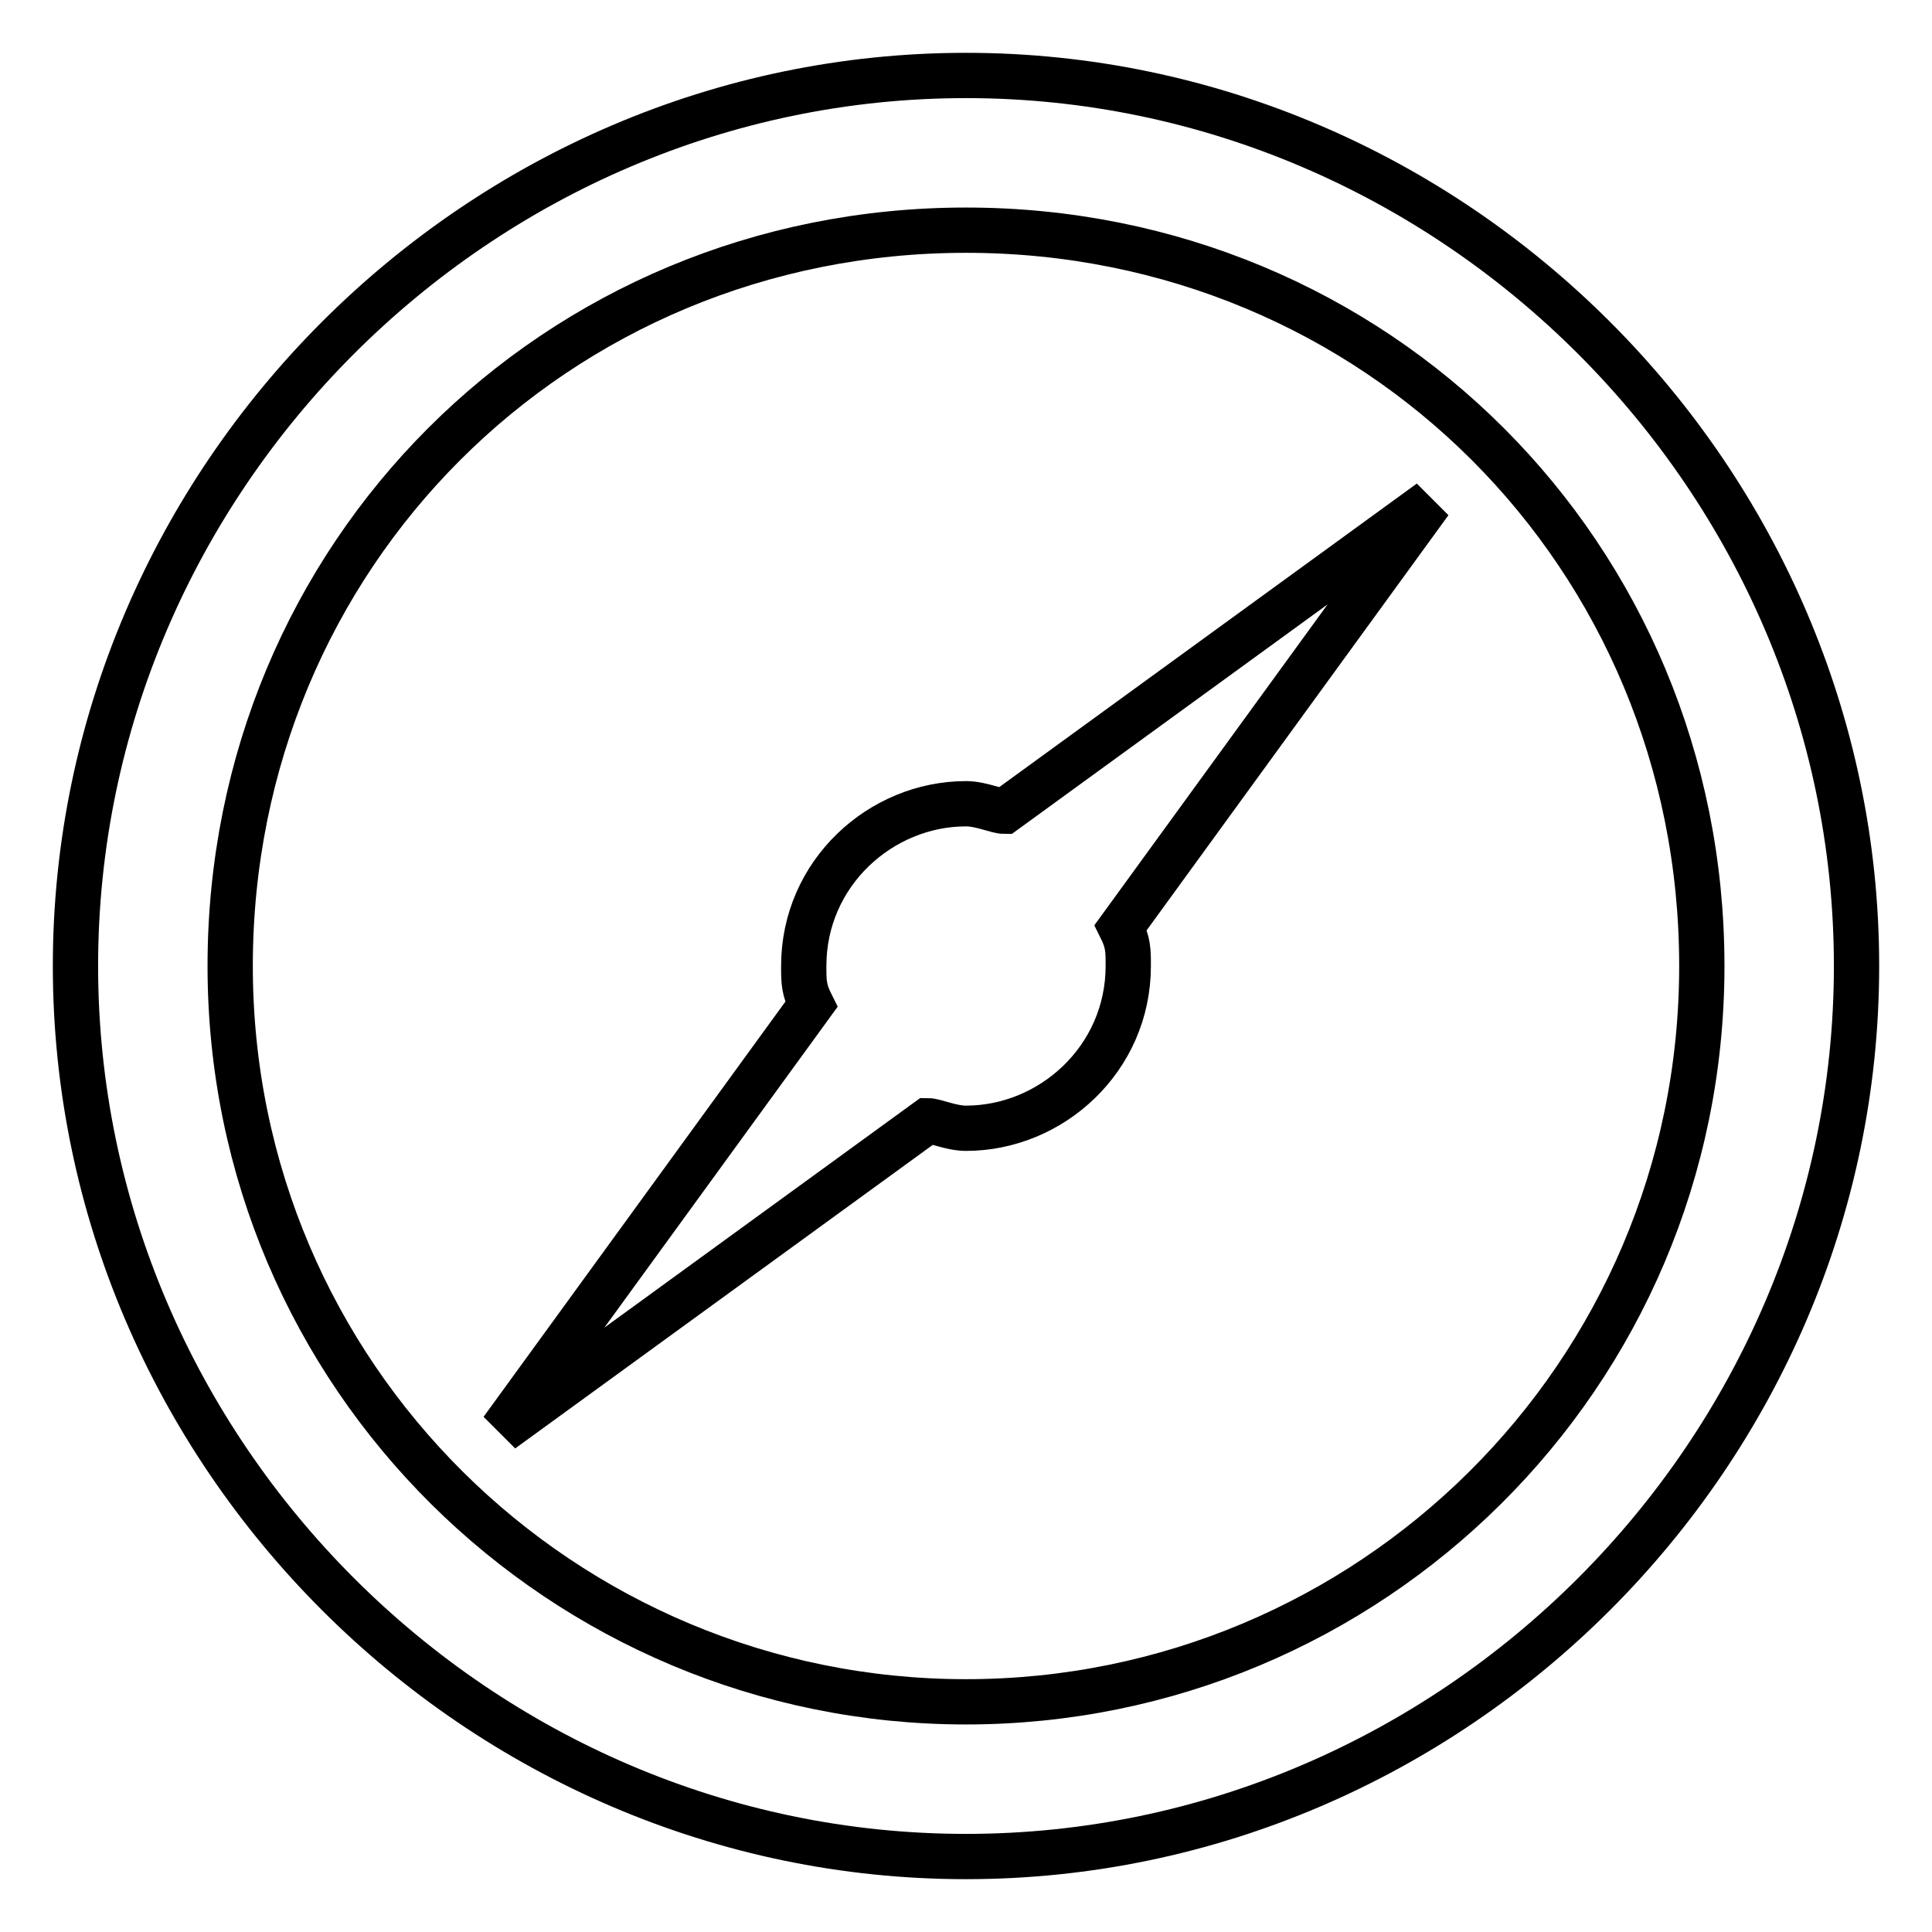
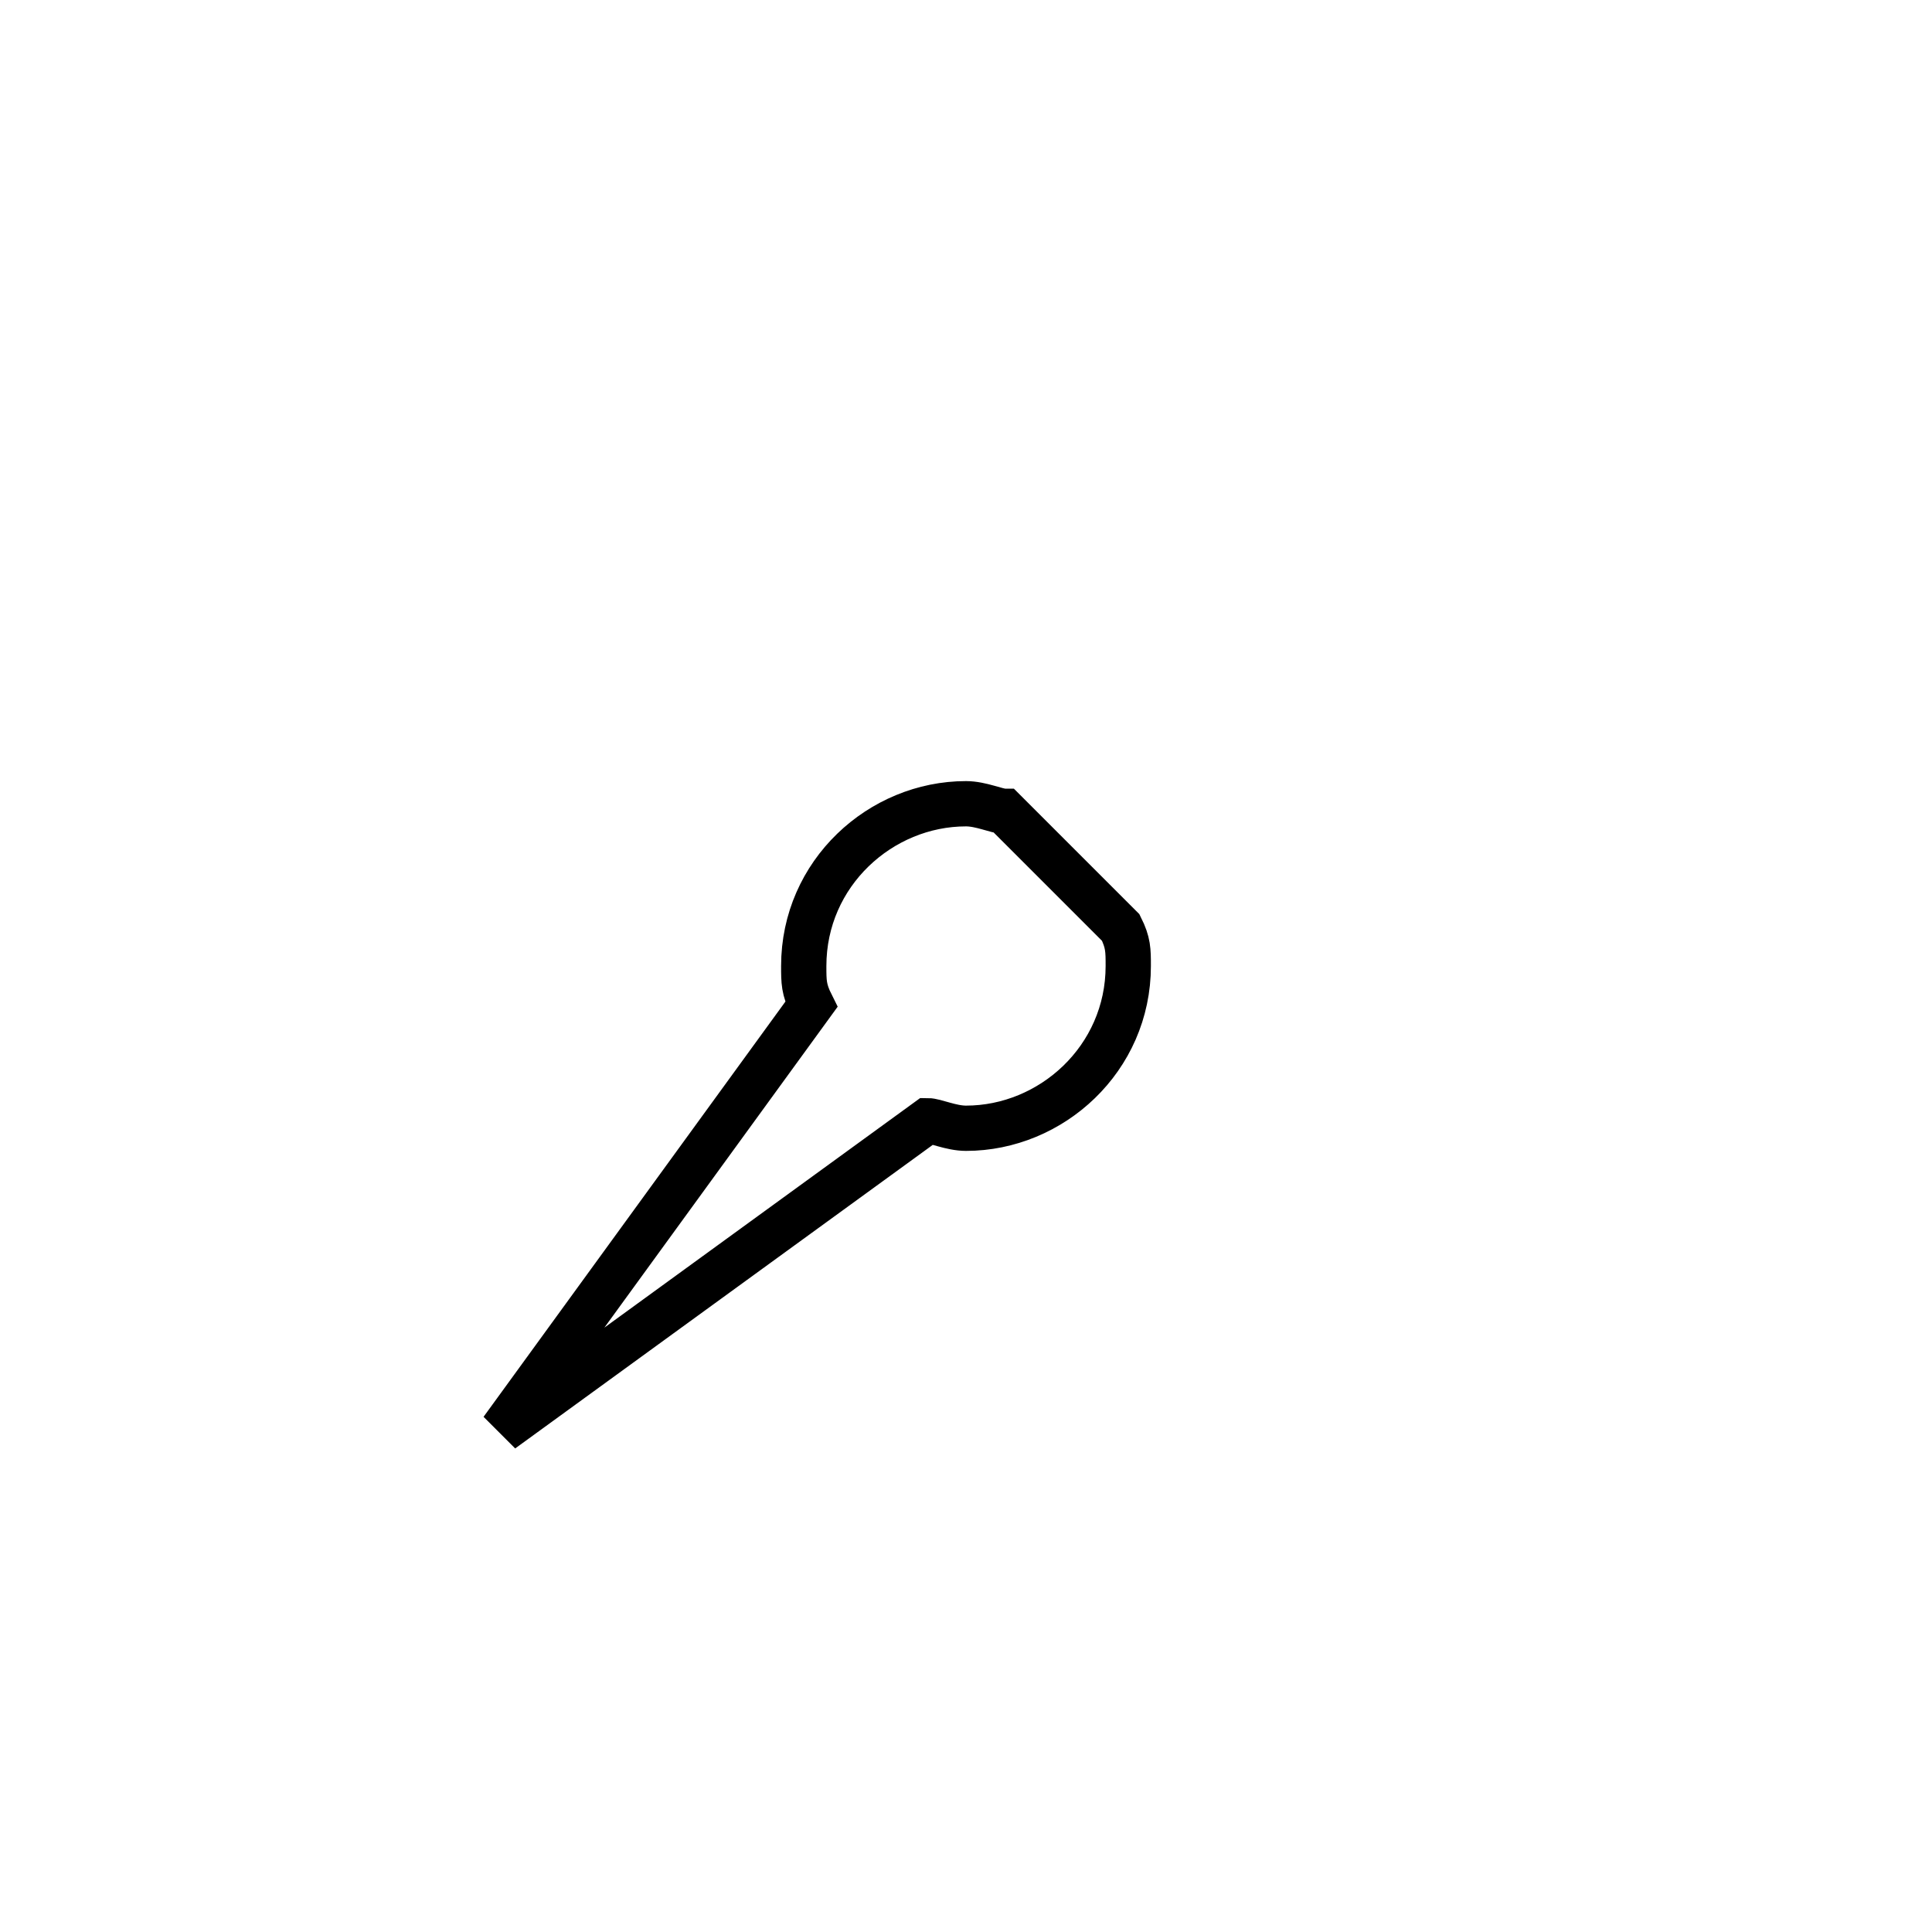
<svg xmlns="http://www.w3.org/2000/svg" version="1.1" x="0px" y="0px" viewBox="0 0 256 256" enable-background="new 0 0 256 256" xml:space="preserve">
  <g>
-     <path stroke-width="6" fill-opacity="0" stroke="#000000" d="M128,10C63.4,10,10,63.4,10,128s53.4,118,118,118s118-53.4,118-118S192.6,10,128,10z M128,225.5 c-53.4,0-97.5-43.1-97.5-97.5c0-54.4,43.1-97.5,97.5-97.5c54.4,0,97.5,43.1,97.5,97.5C225.5,182.4,181.4,225.5,128,225.5z" />
-     <path stroke-width="6" fill-opacity="0" stroke="#000000" d="M133.1,107.5c-1,0-3.1-1-5.1-1c-11.3,0-21.5,9.2-21.5,21.5c0,2.1,0,3.1,1,5.1l-41,56.4l56.4-41 c1,0,3.1,1,5.1,1c11.3,0,21.5-9.2,21.5-21.5c0-2.1,0-3.1-1-5.1l41-56.4L133.1,107.5z" />
+     <path stroke-width="6" fill-opacity="0" stroke="#000000" d="M133.1,107.5c-1,0-3.1-1-5.1-1c-11.3,0-21.5,9.2-21.5,21.5c0,2.1,0,3.1,1,5.1l-41,56.4l56.4-41 c1,0,3.1,1,5.1,1c11.3,0,21.5-9.2,21.5-21.5c0-2.1,0-3.1-1-5.1L133.1,107.5z" />
  </g>
</svg>